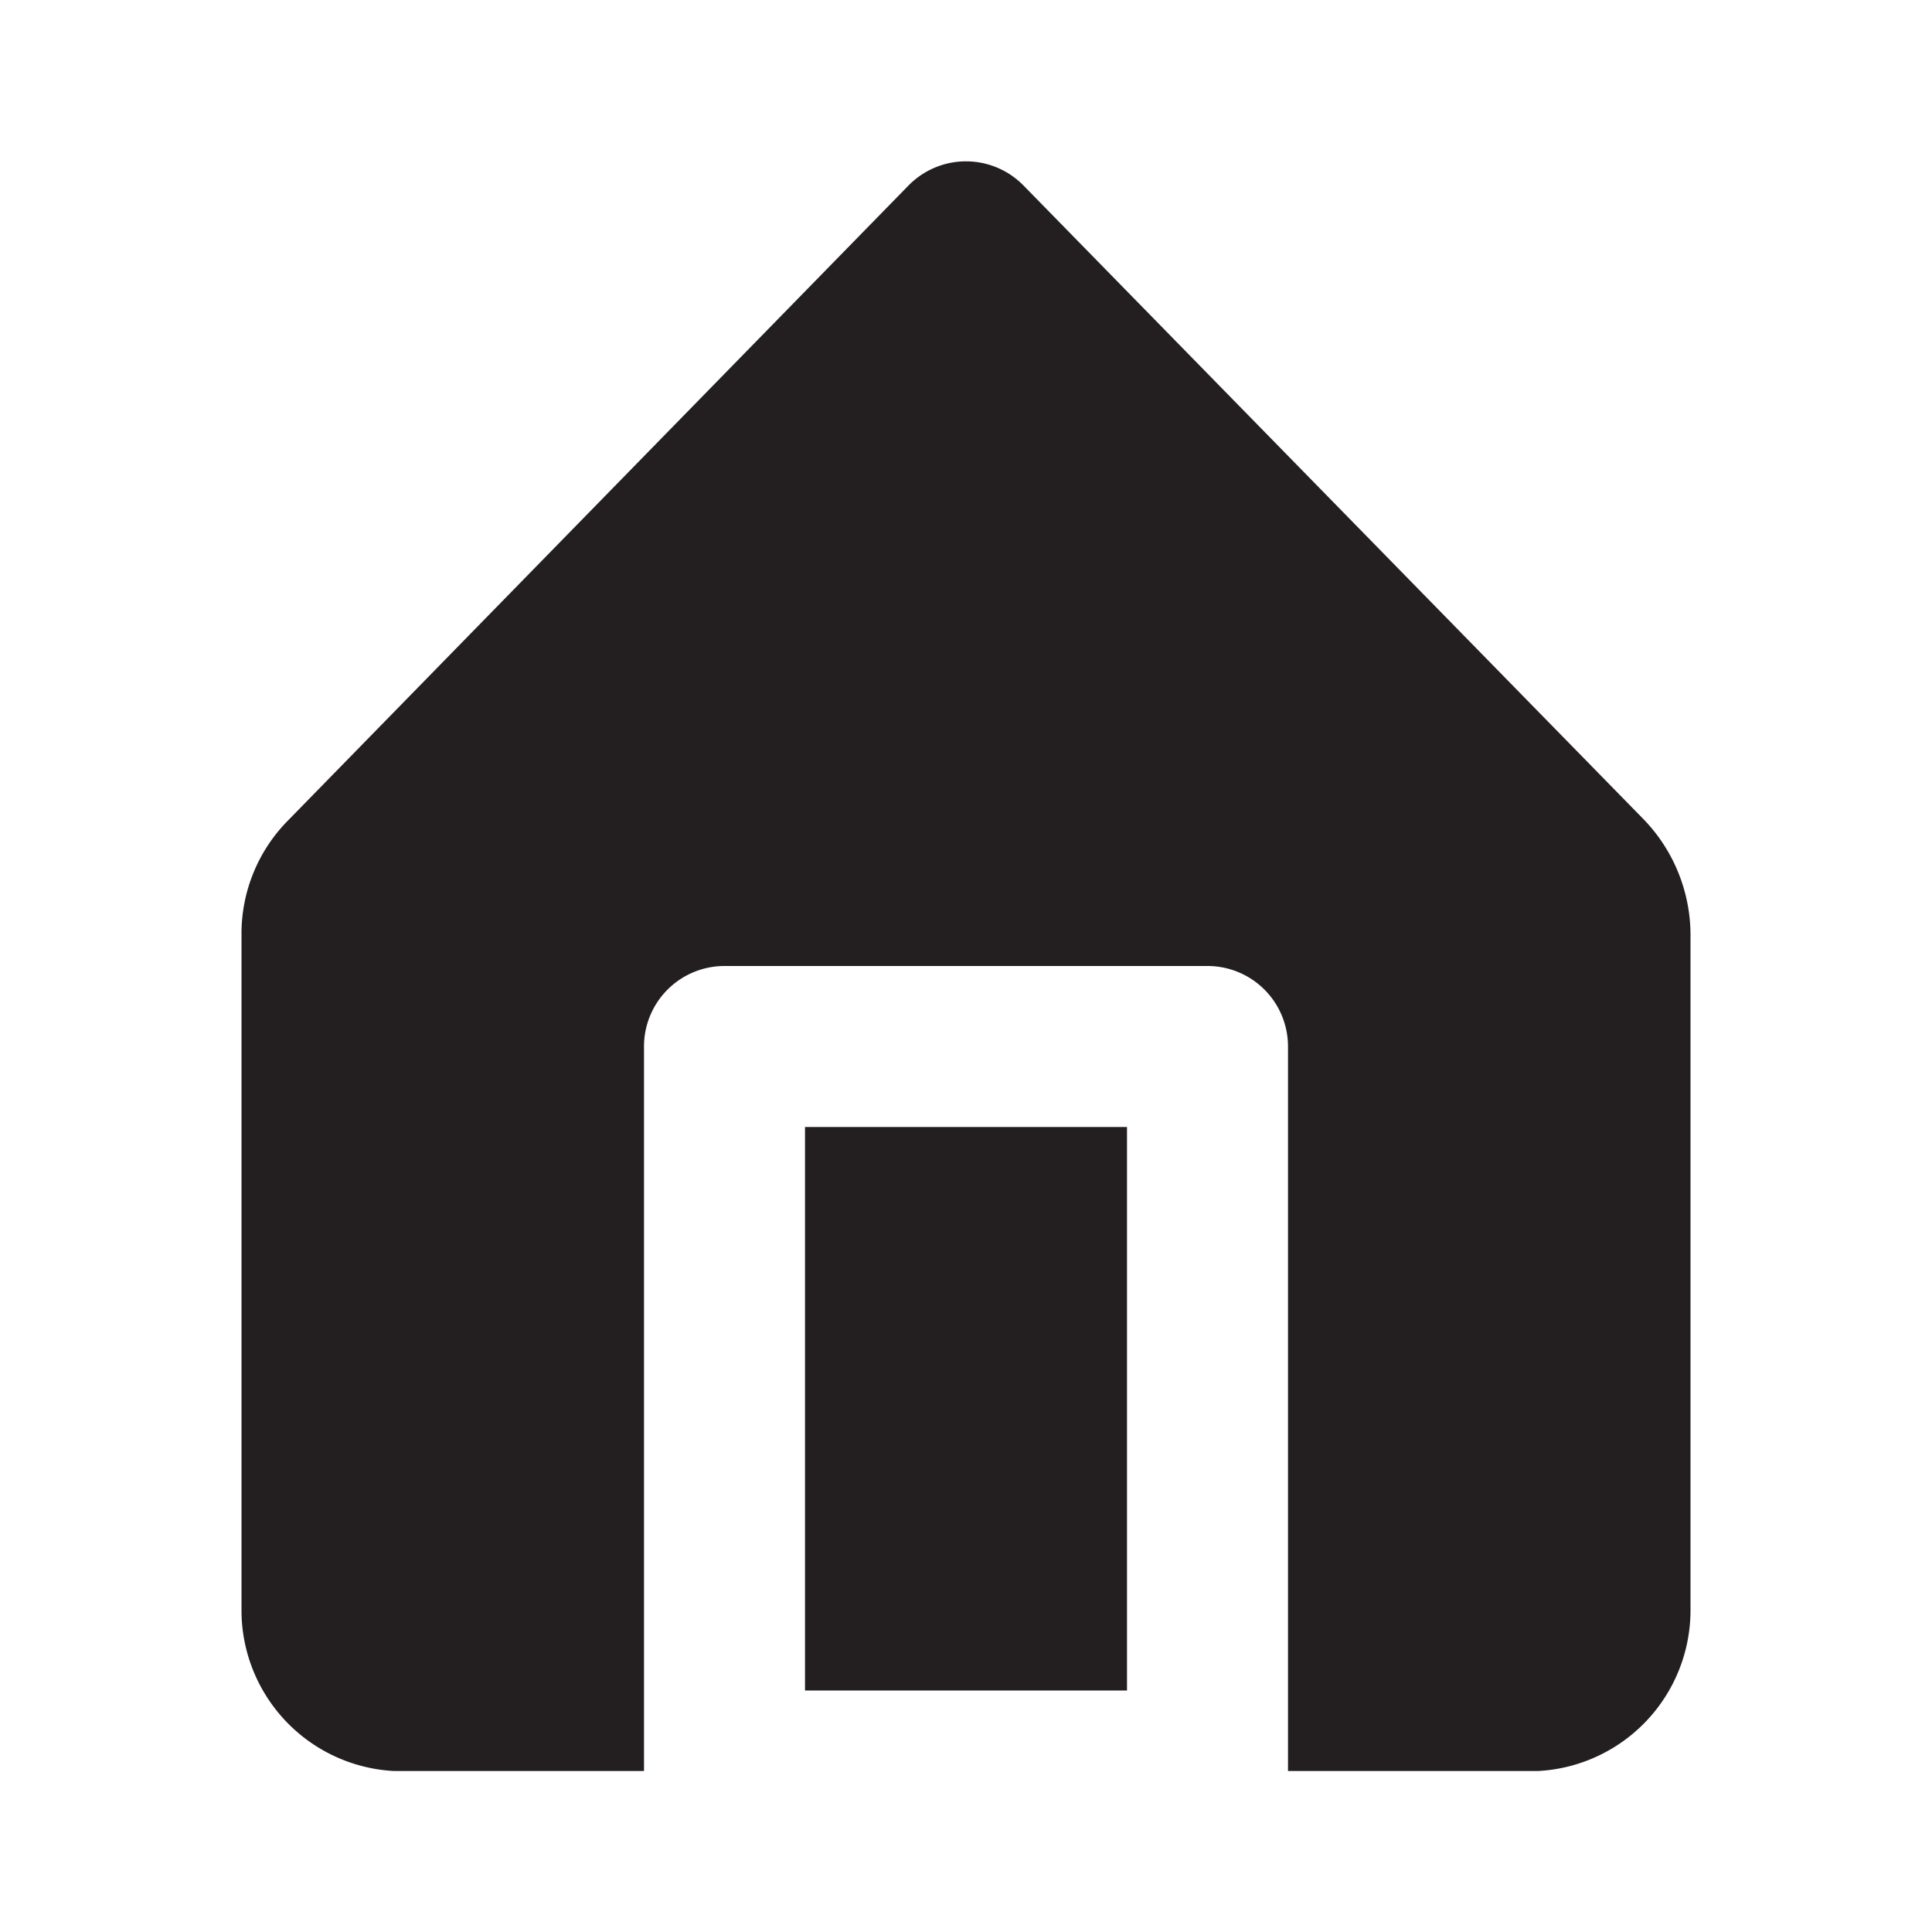
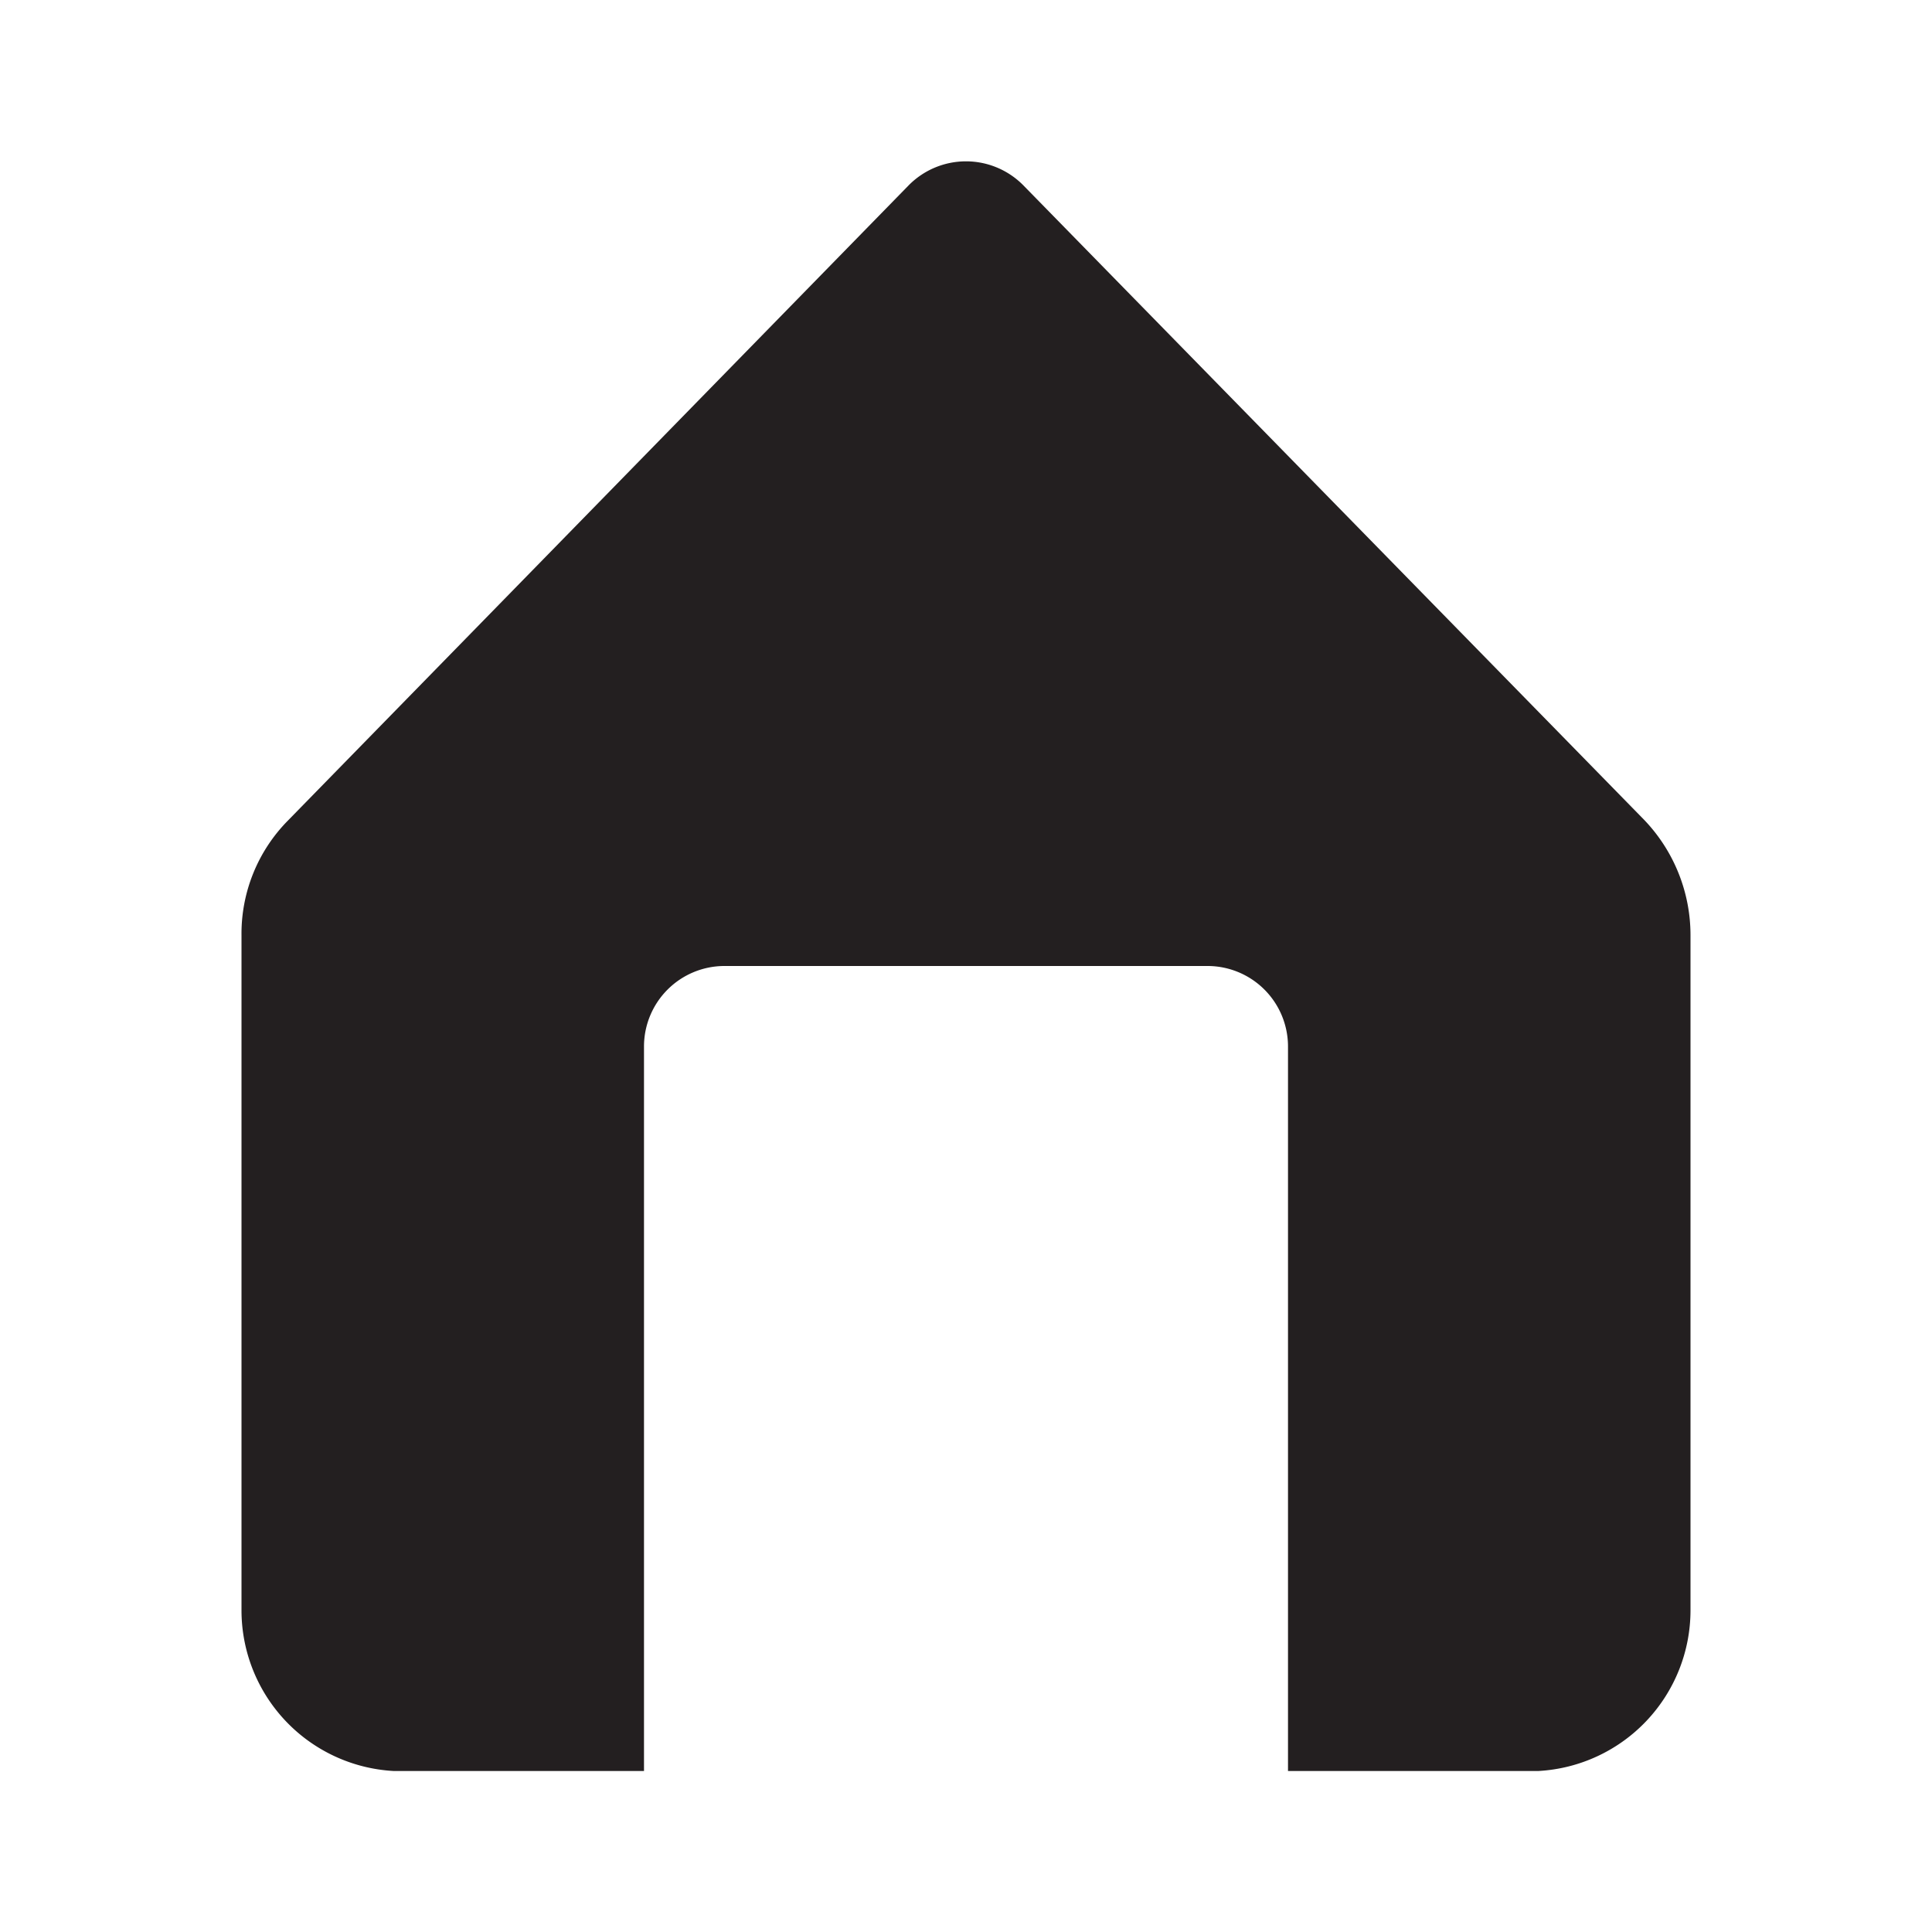
<svg xmlns="http://www.w3.org/2000/svg" t="1739021332307" class="icon" viewBox="0 0 1024 1024" version="1.1" p-id="4538" width="256" height="256">
-   <path d="M426.667 597.333h170.667v298.667h-170.667z" fill="#231F20" p-id="4539" />
  <path d="M871.253 434.347L542.293 98.133a42.667 42.667 0 0 0-60.587 0l-328.96 336.64A85.333 85.333 0 0 0 128 495.787V853.333a85.333 85.333 0 0 0 80.64 85.333H341.333v-384a42.667 42.667 0 0 1 42.667-42.667h256a42.667 42.667 0 0 1 42.667 42.667v384h132.693A85.333 85.333 0 0 0 896 853.333v-357.547a88.32 88.32 0 0 0-24.747-61.44z" fill="#231F20" p-id="4540" />
</svg>